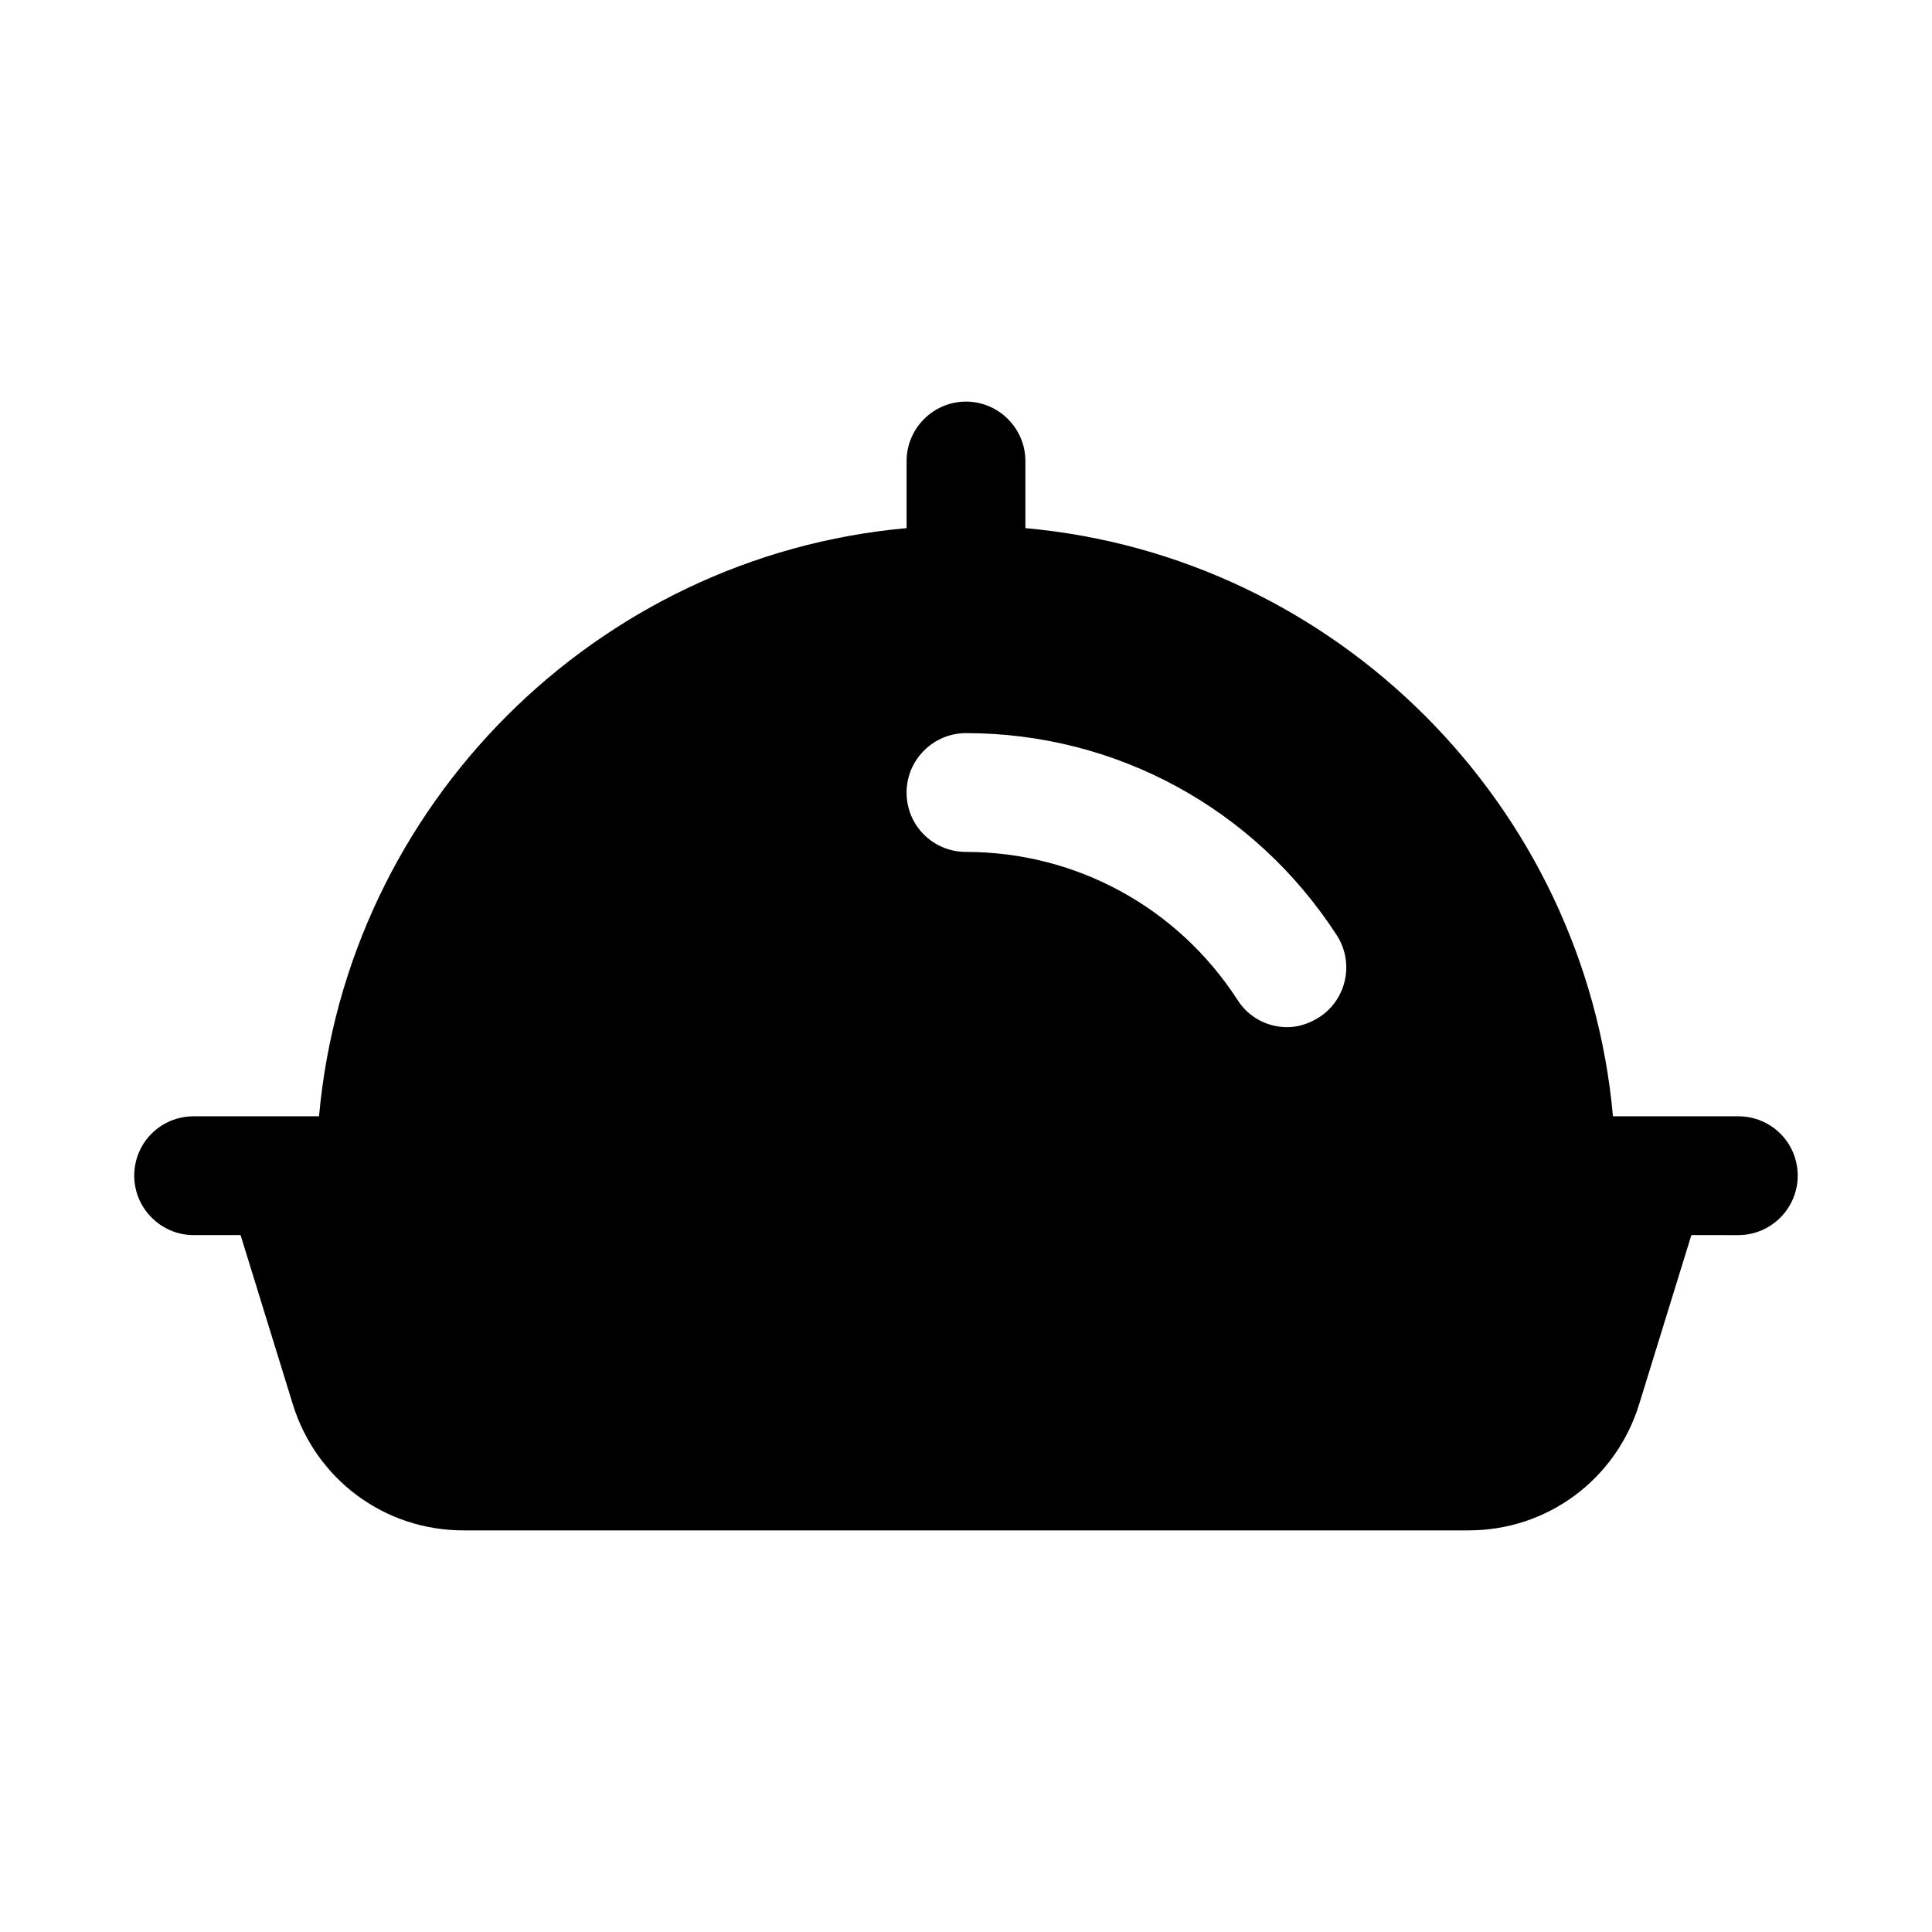
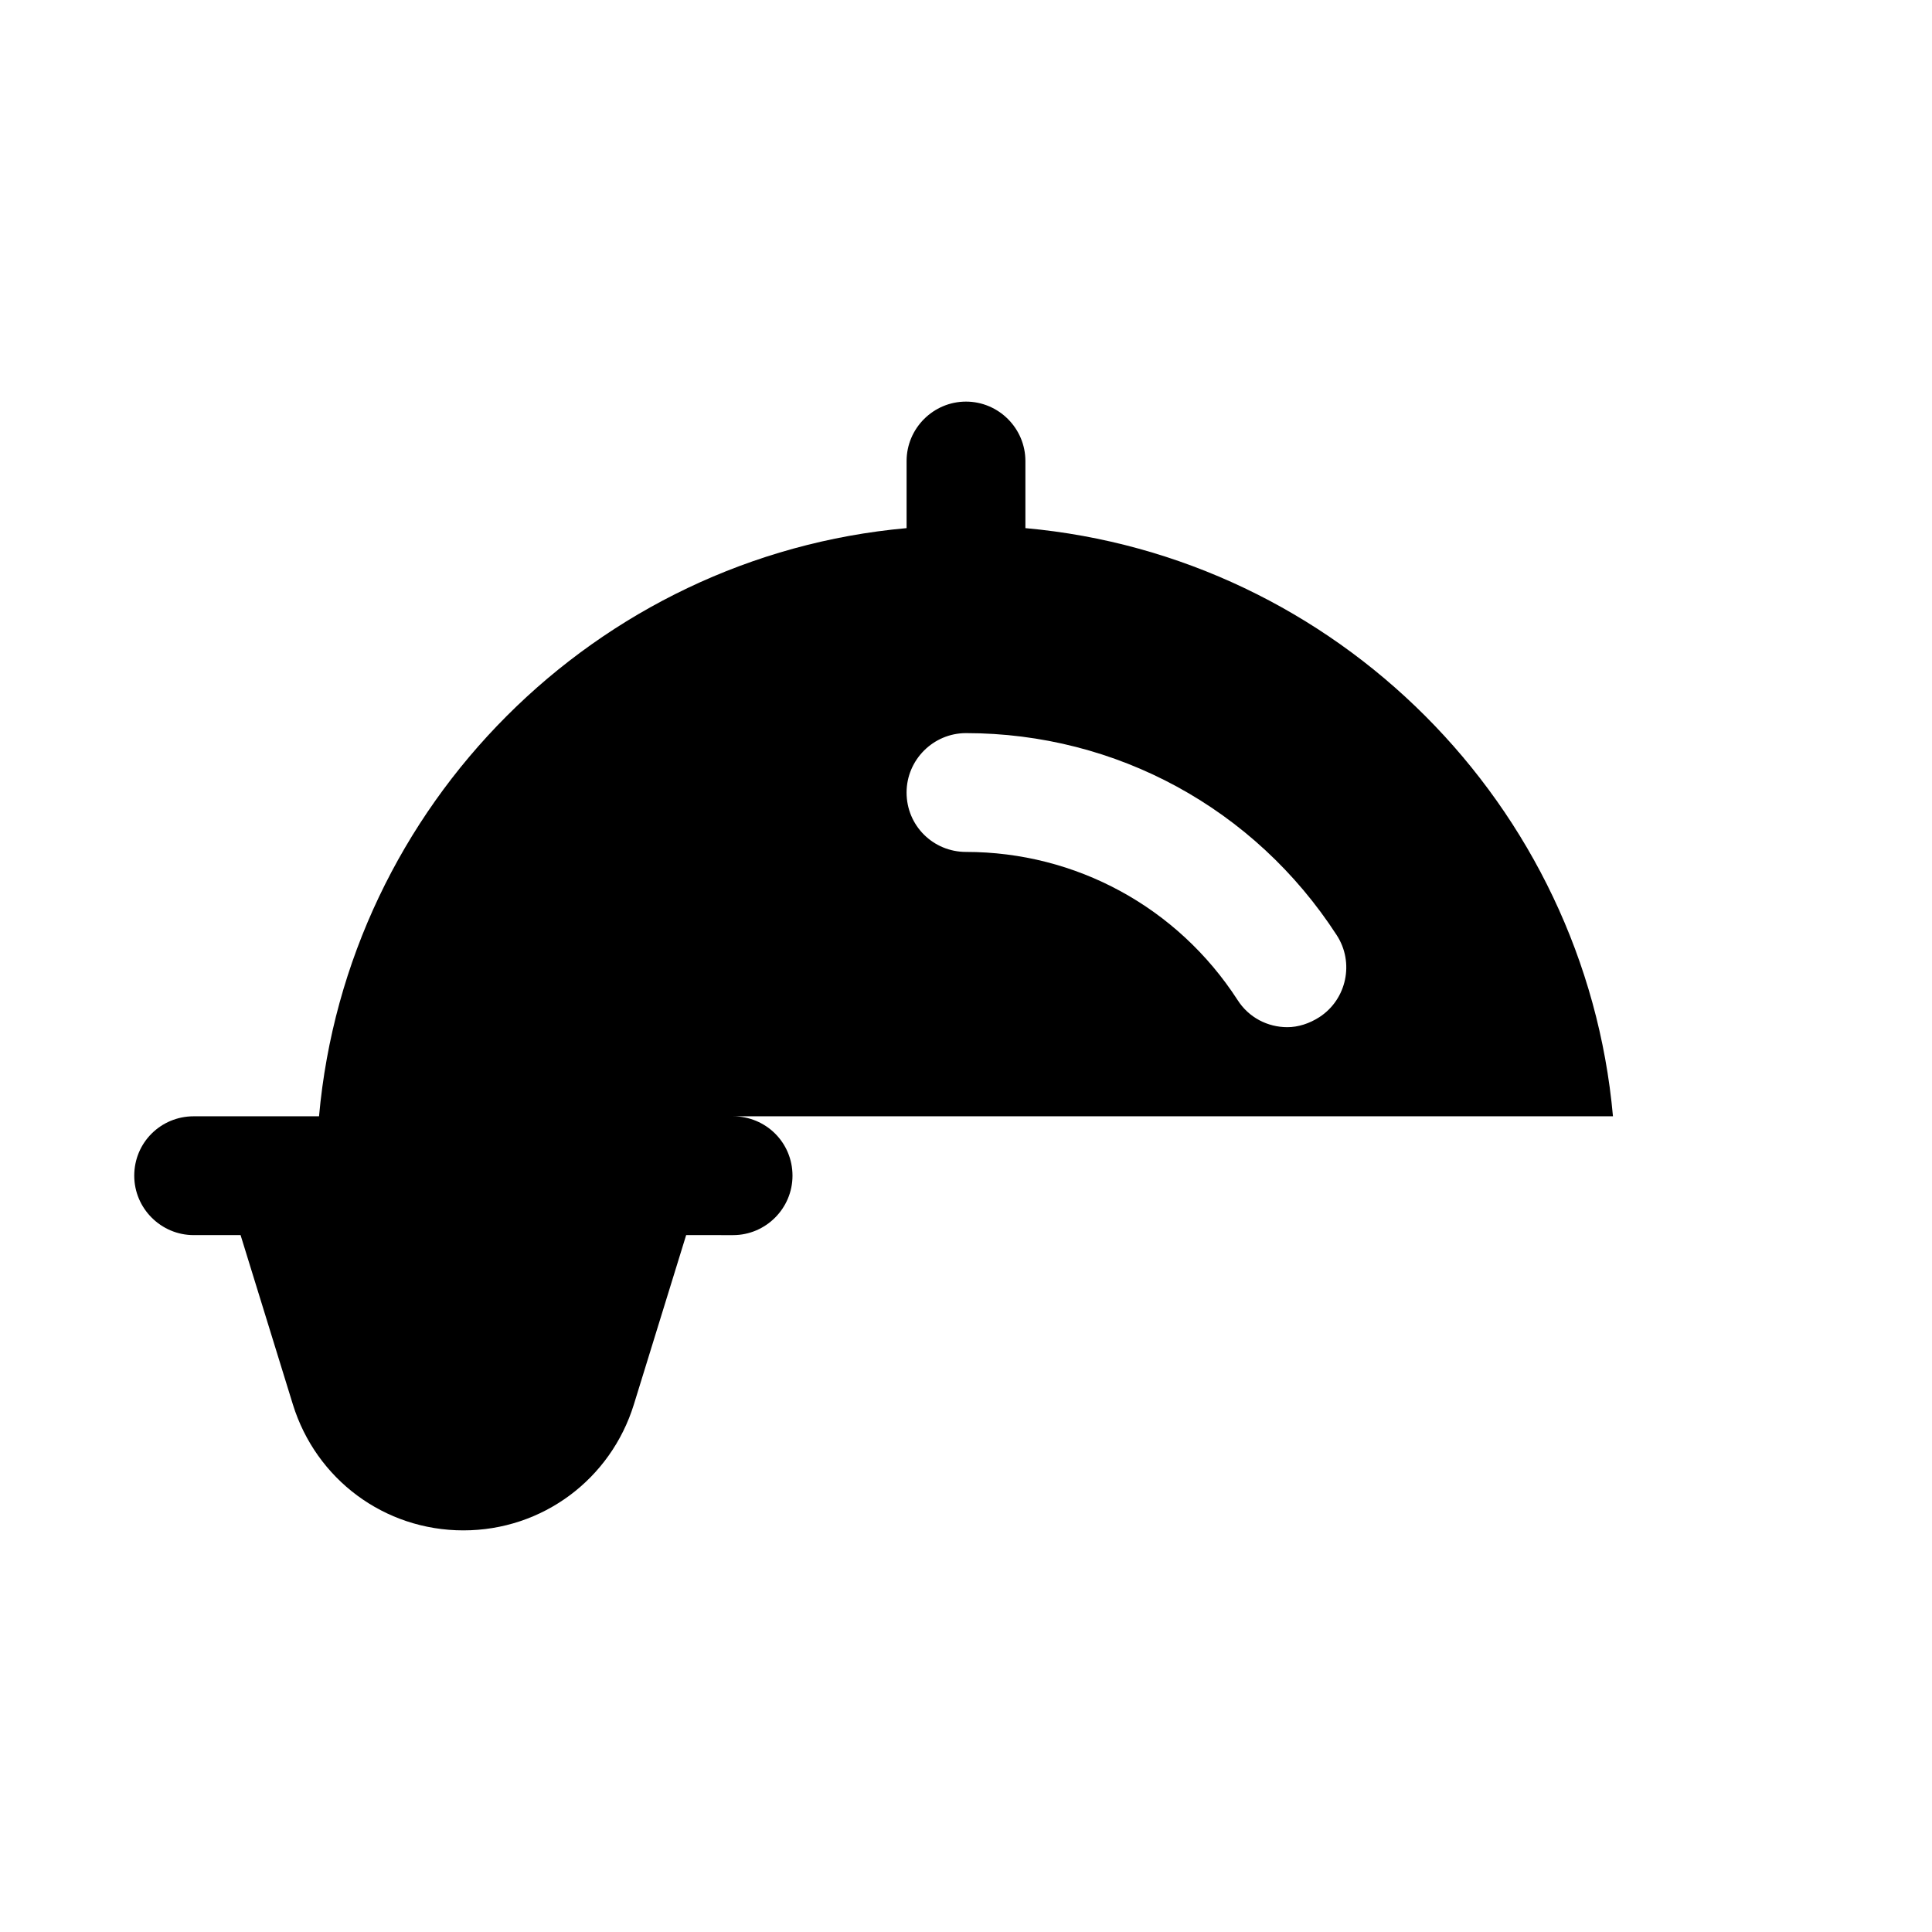
<svg xmlns="http://www.w3.org/2000/svg" fill="#000000" width="800px" height="800px" version="1.1" viewBox="144 144 512 512">
-   <path d="m604.67 439.83h-33.219c-7.402-82.5-73.371-148.47-155.71-155.87v-17.789c0-8.66-7.086-15.742-15.742-15.742-8.66 0-15.742 7.086-15.742 15.742v17.789c-82.34 7.398-148.31 73.367-155.71 155.87h-33.227c-8.66 0-15.742 6.926-15.742 15.742 0 8.66 7.086 15.742 15.742 15.742h12.438l13.855 44.871c6.141 19.84 24.246 33.379 45.188 33.379h266.39c20.938 0 39.047-13.539 45.184-33.379l13.855-44.871 12.438 0.004c8.66 0 15.742-7.086 15.742-15.742 0-8.82-7.082-15.746-15.742-15.746zm-111-26.293c-2.676 1.73-5.668 2.676-8.504 2.676-5.195 0-10.234-2.519-13.223-7.242-15.902-24.562-42.824-39.203-71.949-39.203-8.66 0-15.742-6.926-15.742-15.742 0-8.66 7.086-15.742 15.742-15.742 39.832 0 76.516 19.996 98.242 53.531 4.723 7.238 2.676 17-4.566 21.723z" />
+   <path d="m604.67 439.83h-33.219c-7.402-82.5-73.371-148.47-155.71-155.87v-17.789c0-8.66-7.086-15.742-15.742-15.742-8.66 0-15.742 7.086-15.742 15.742v17.789c-82.34 7.398-148.31 73.367-155.71 155.87h-33.227c-8.66 0-15.742 6.926-15.742 15.742 0 8.66 7.086 15.742 15.742 15.742h12.438l13.855 44.871c6.141 19.84 24.246 33.379 45.188 33.379c20.938 0 39.047-13.539 45.184-33.379l13.855-44.871 12.438 0.004c8.66 0 15.742-7.086 15.742-15.742 0-8.82-7.082-15.746-15.742-15.746zm-111-26.293c-2.676 1.73-5.668 2.676-8.504 2.676-5.195 0-10.234-2.519-13.223-7.242-15.902-24.562-42.824-39.203-71.949-39.203-8.66 0-15.742-6.926-15.742-15.742 0-8.66 7.086-15.742 15.742-15.742 39.832 0 76.516 19.996 98.242 53.531 4.723 7.238 2.676 17-4.566 21.723z" />
</svg>